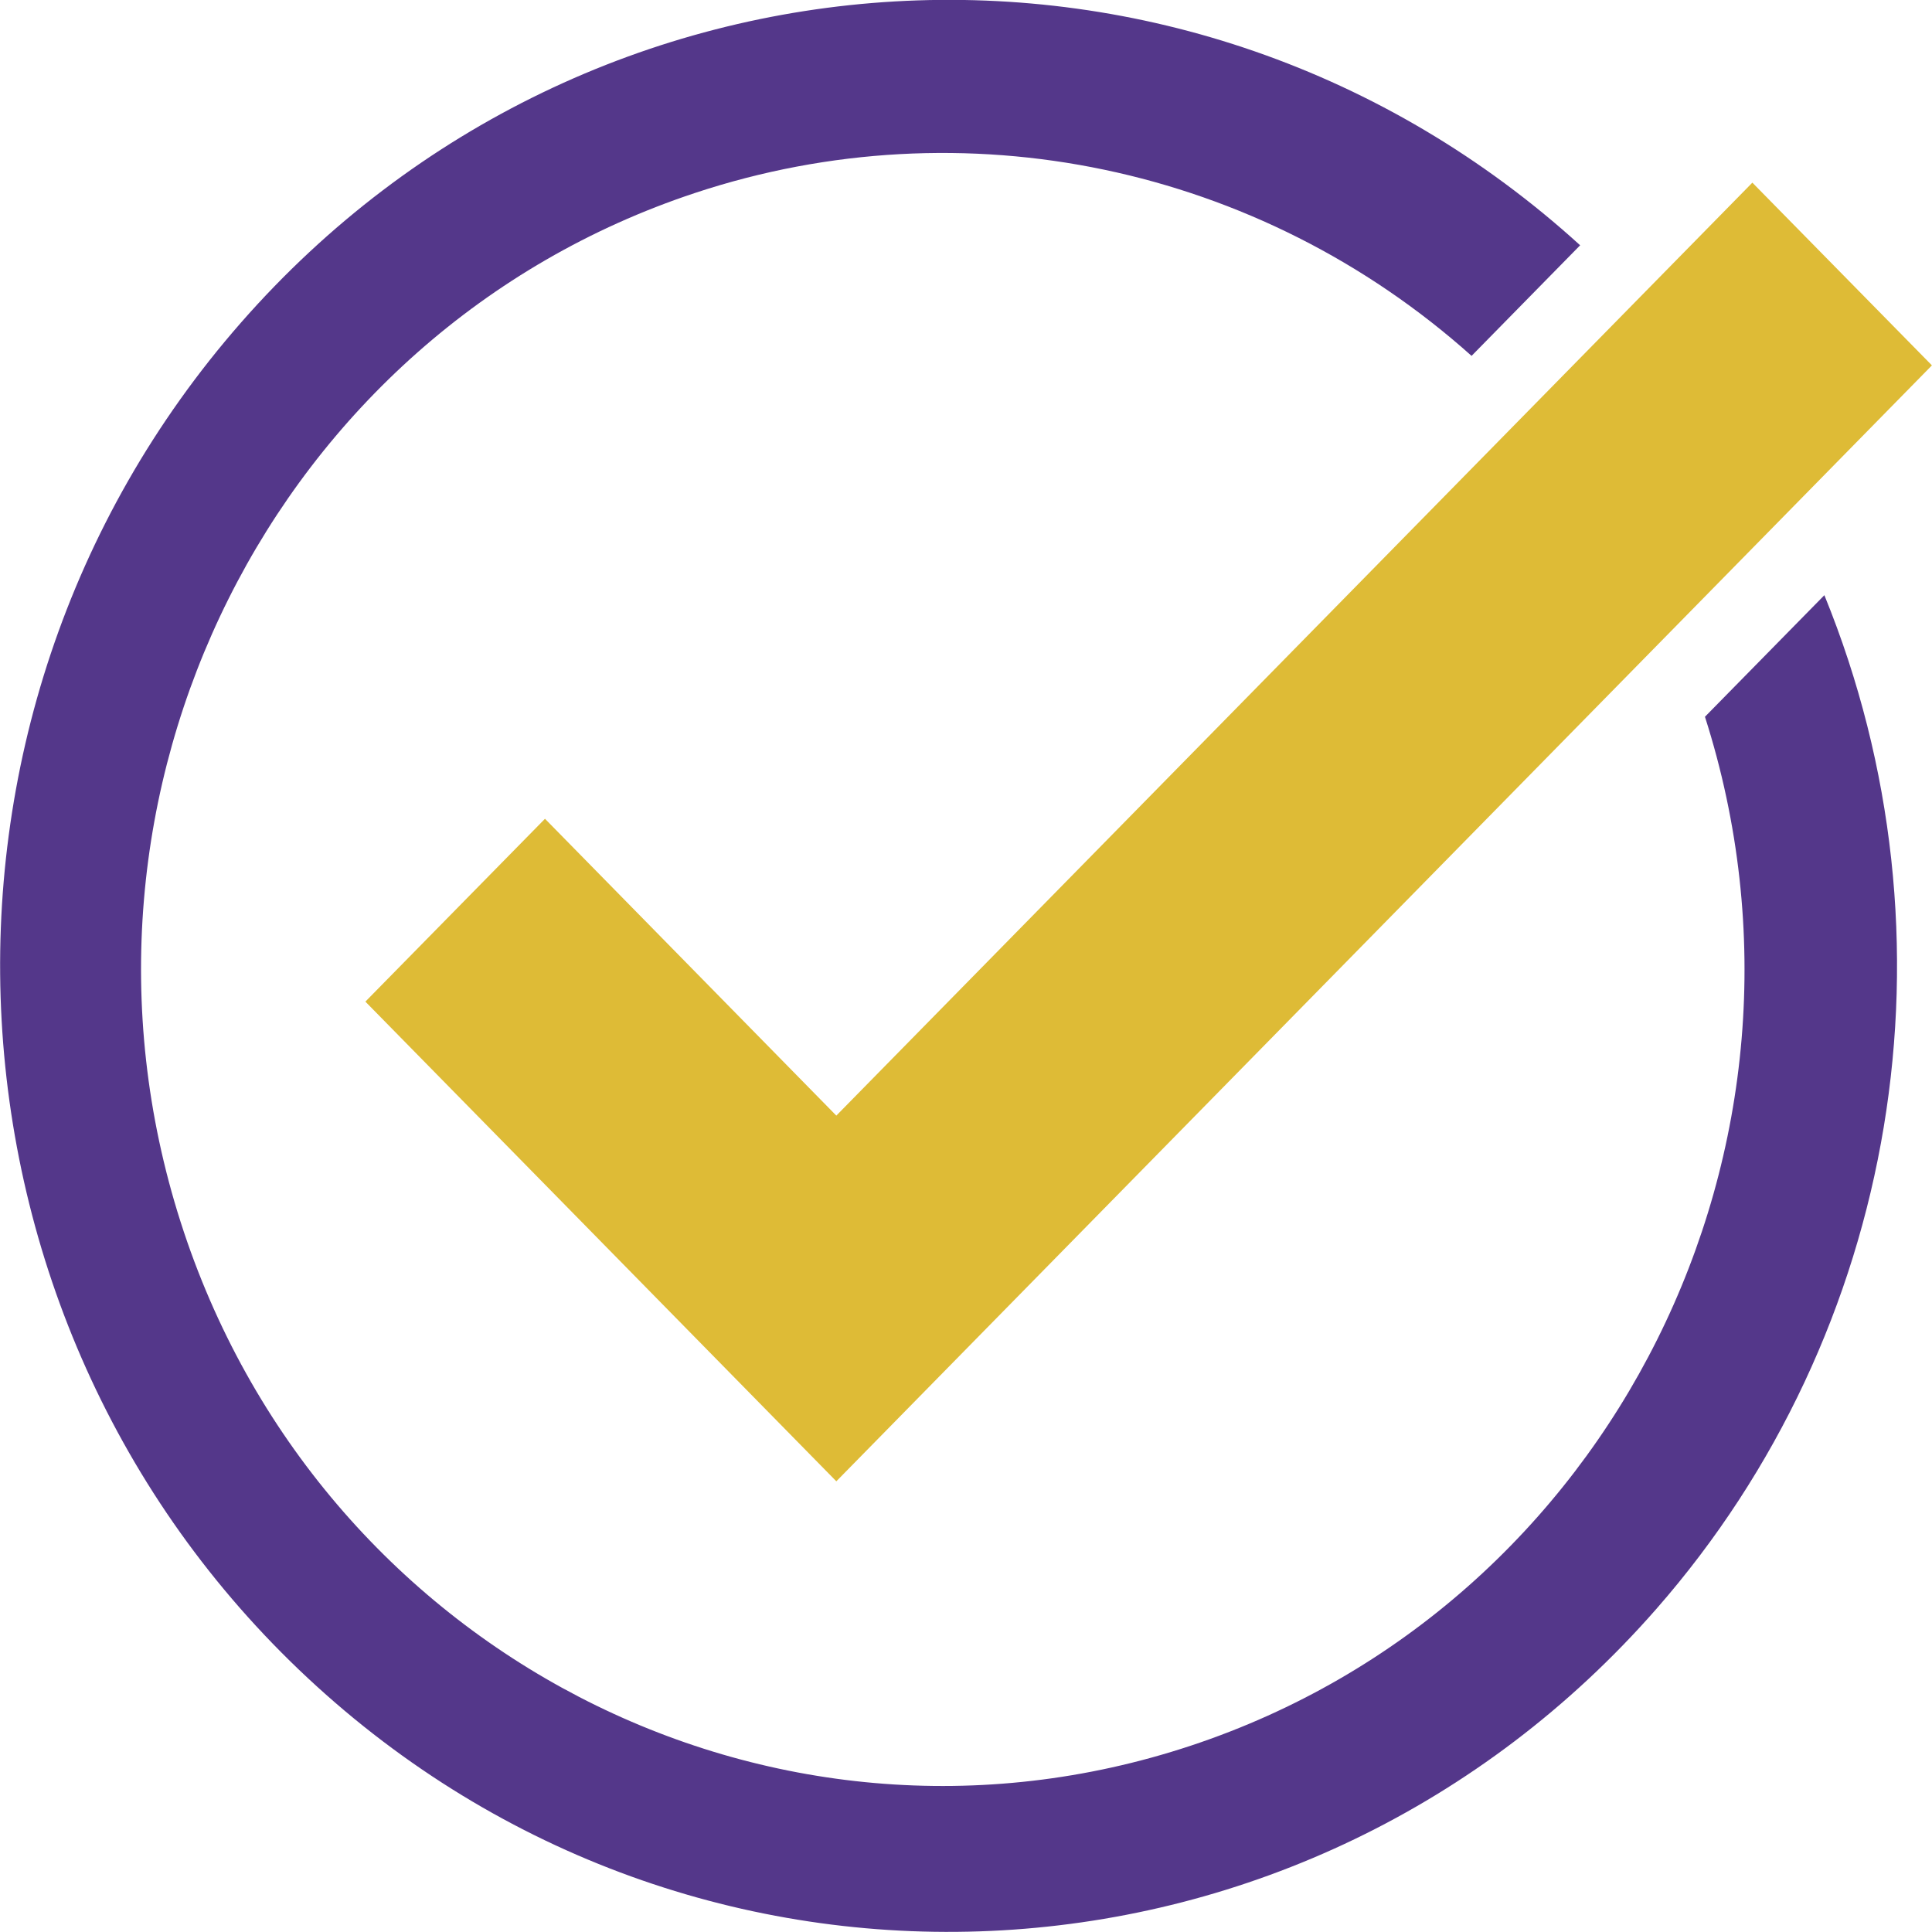
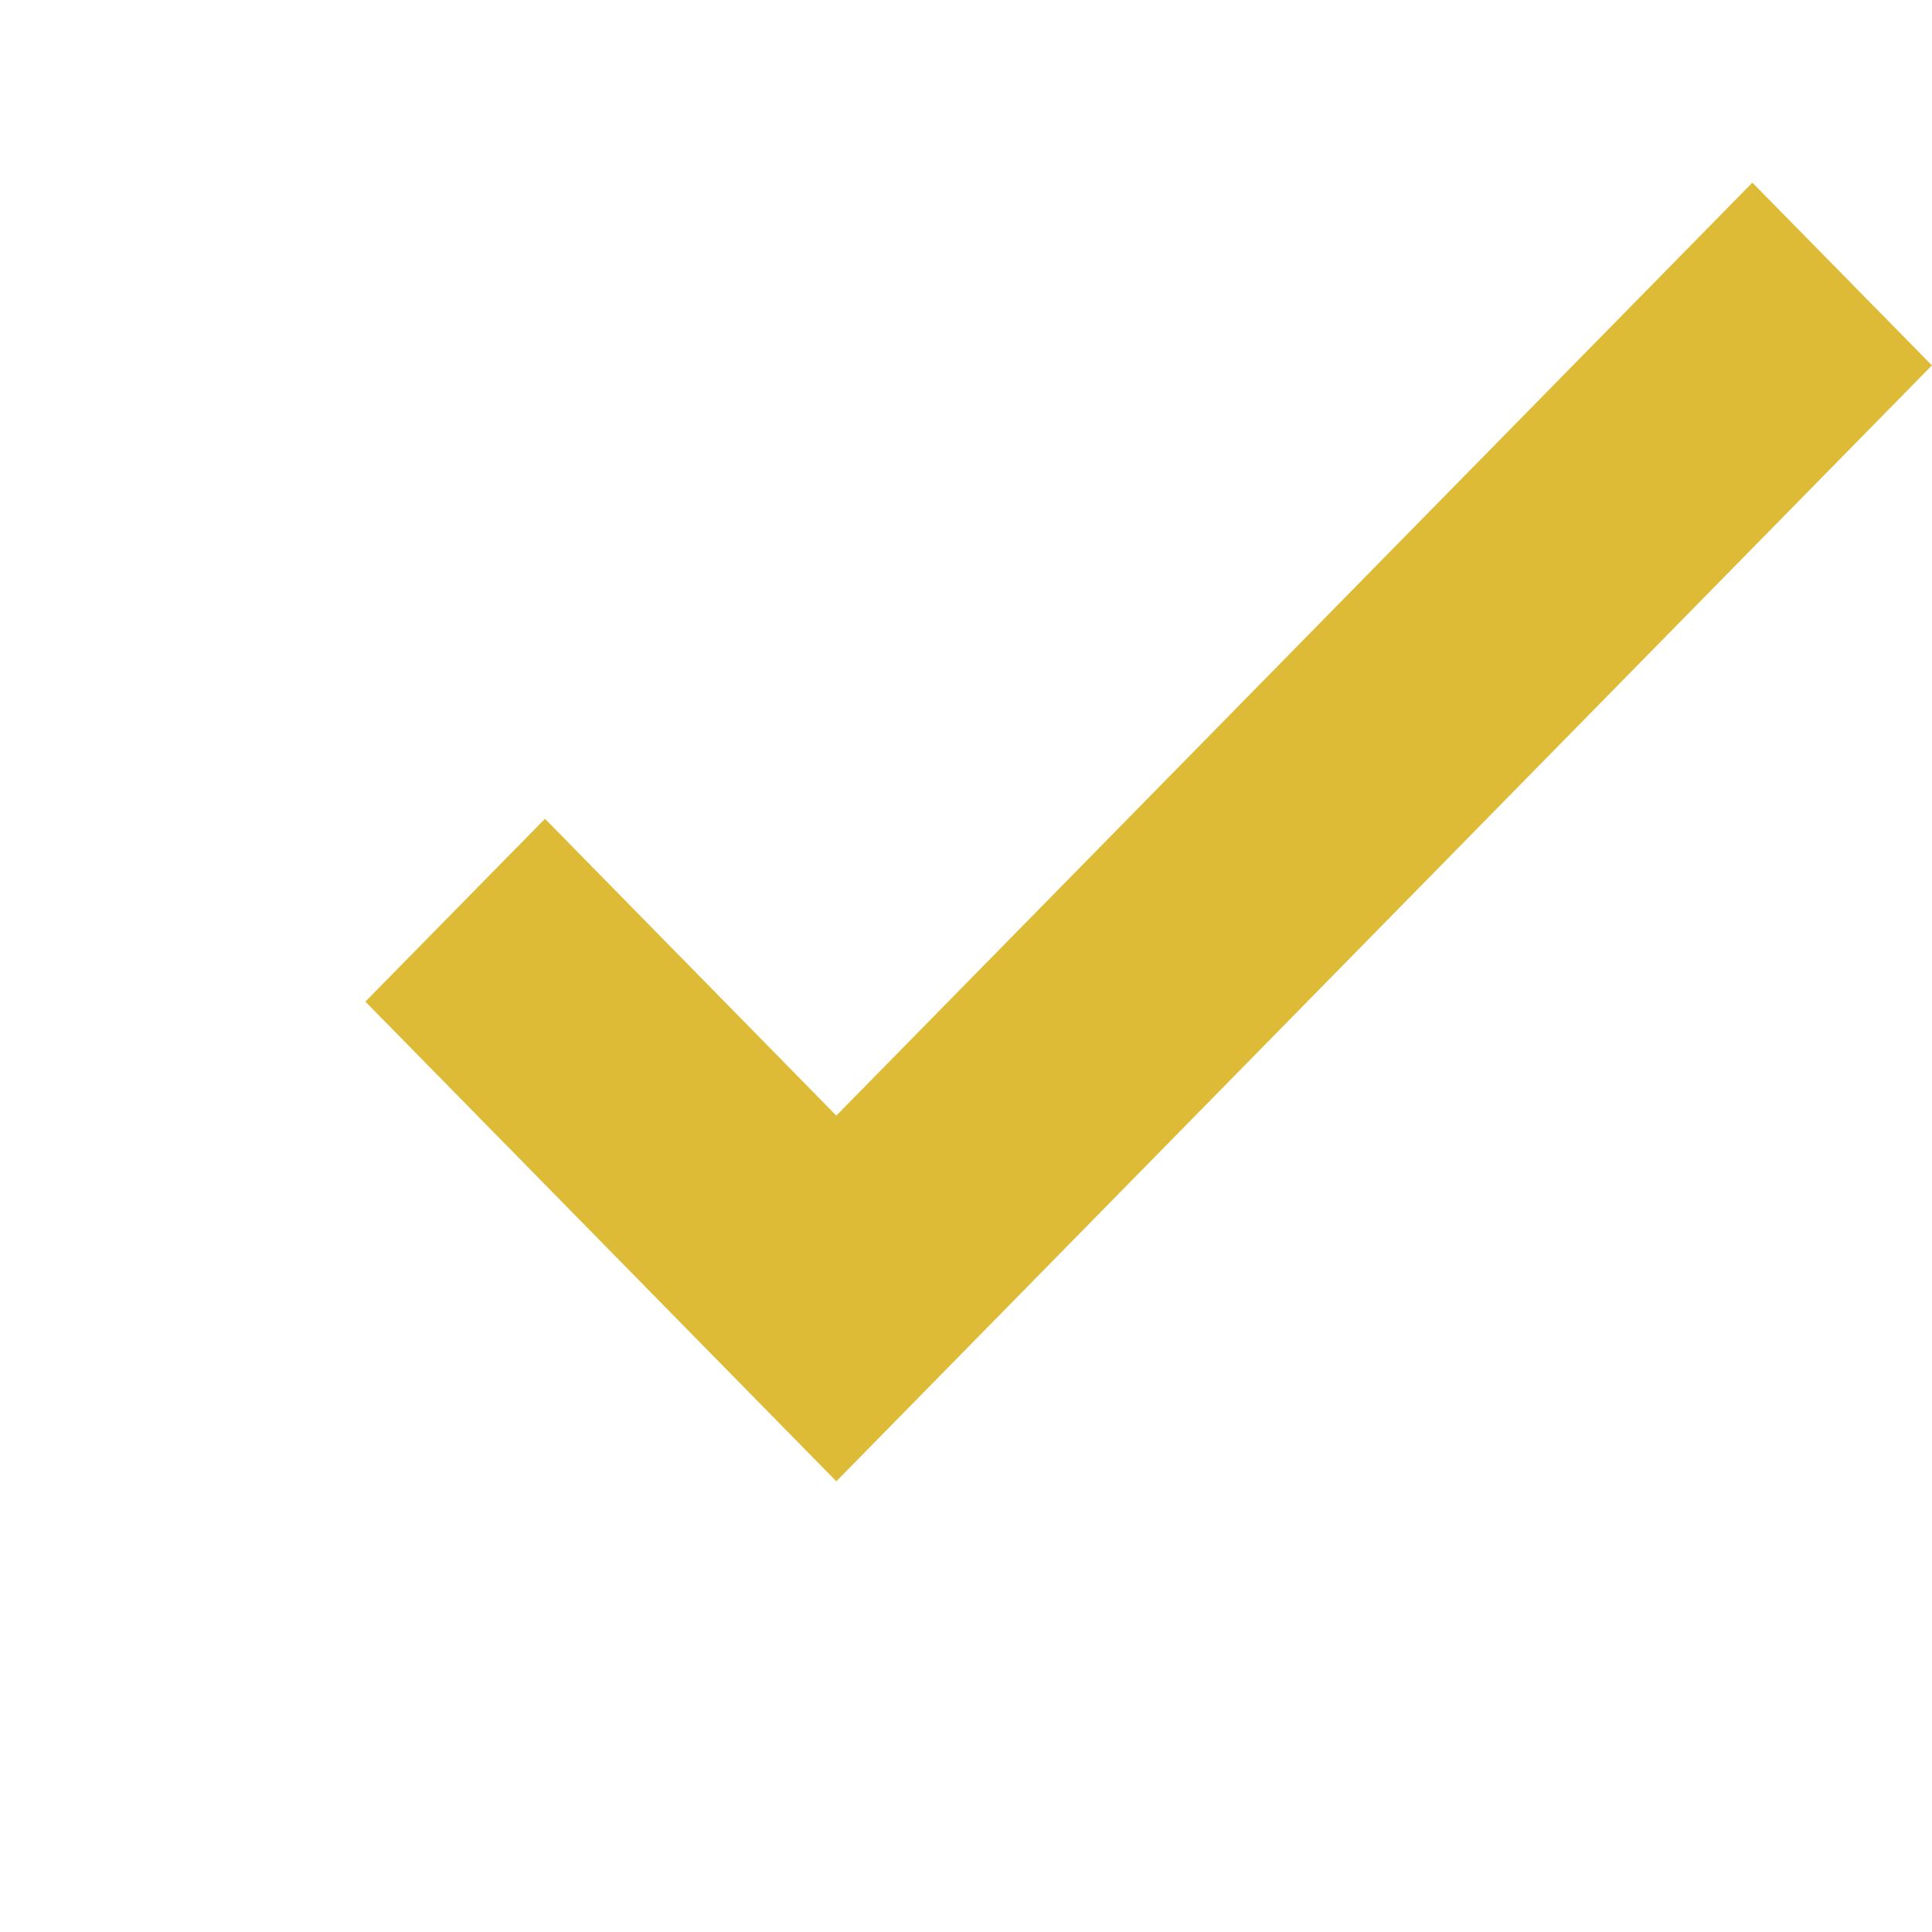
<svg xmlns="http://www.w3.org/2000/svg" fill="none" height="25" viewBox="0 0 25 25" width="25">
-   <path d="m23.606 7.703-1.544 1.572c1.773 5.548-1.206 11.509-6.653 13.314-5.447 1.806-11.3-1.228-13.072-6.777-1.773-5.548 1.206-11.509 6.653-13.314 3.481-1.154 7.301-.353 10.052 2.107l1.405-1.431c-5.056-4.598-12.815-4.15-17.328 1-4.514 5.15-4.074 13.052.982 17.649 5.056 4.598 12.815 4.15 17.329-1 3.142-3.584 3.988-8.685 2.177-13.122z" fill="#54378a" />
  <path d="m22.675 2.364-11.853 12.072-3.77-3.841-2.324 2.366 6.094 6.207 14.177-14.44-2.324-2.365z" fill="#debb36" />
</svg>